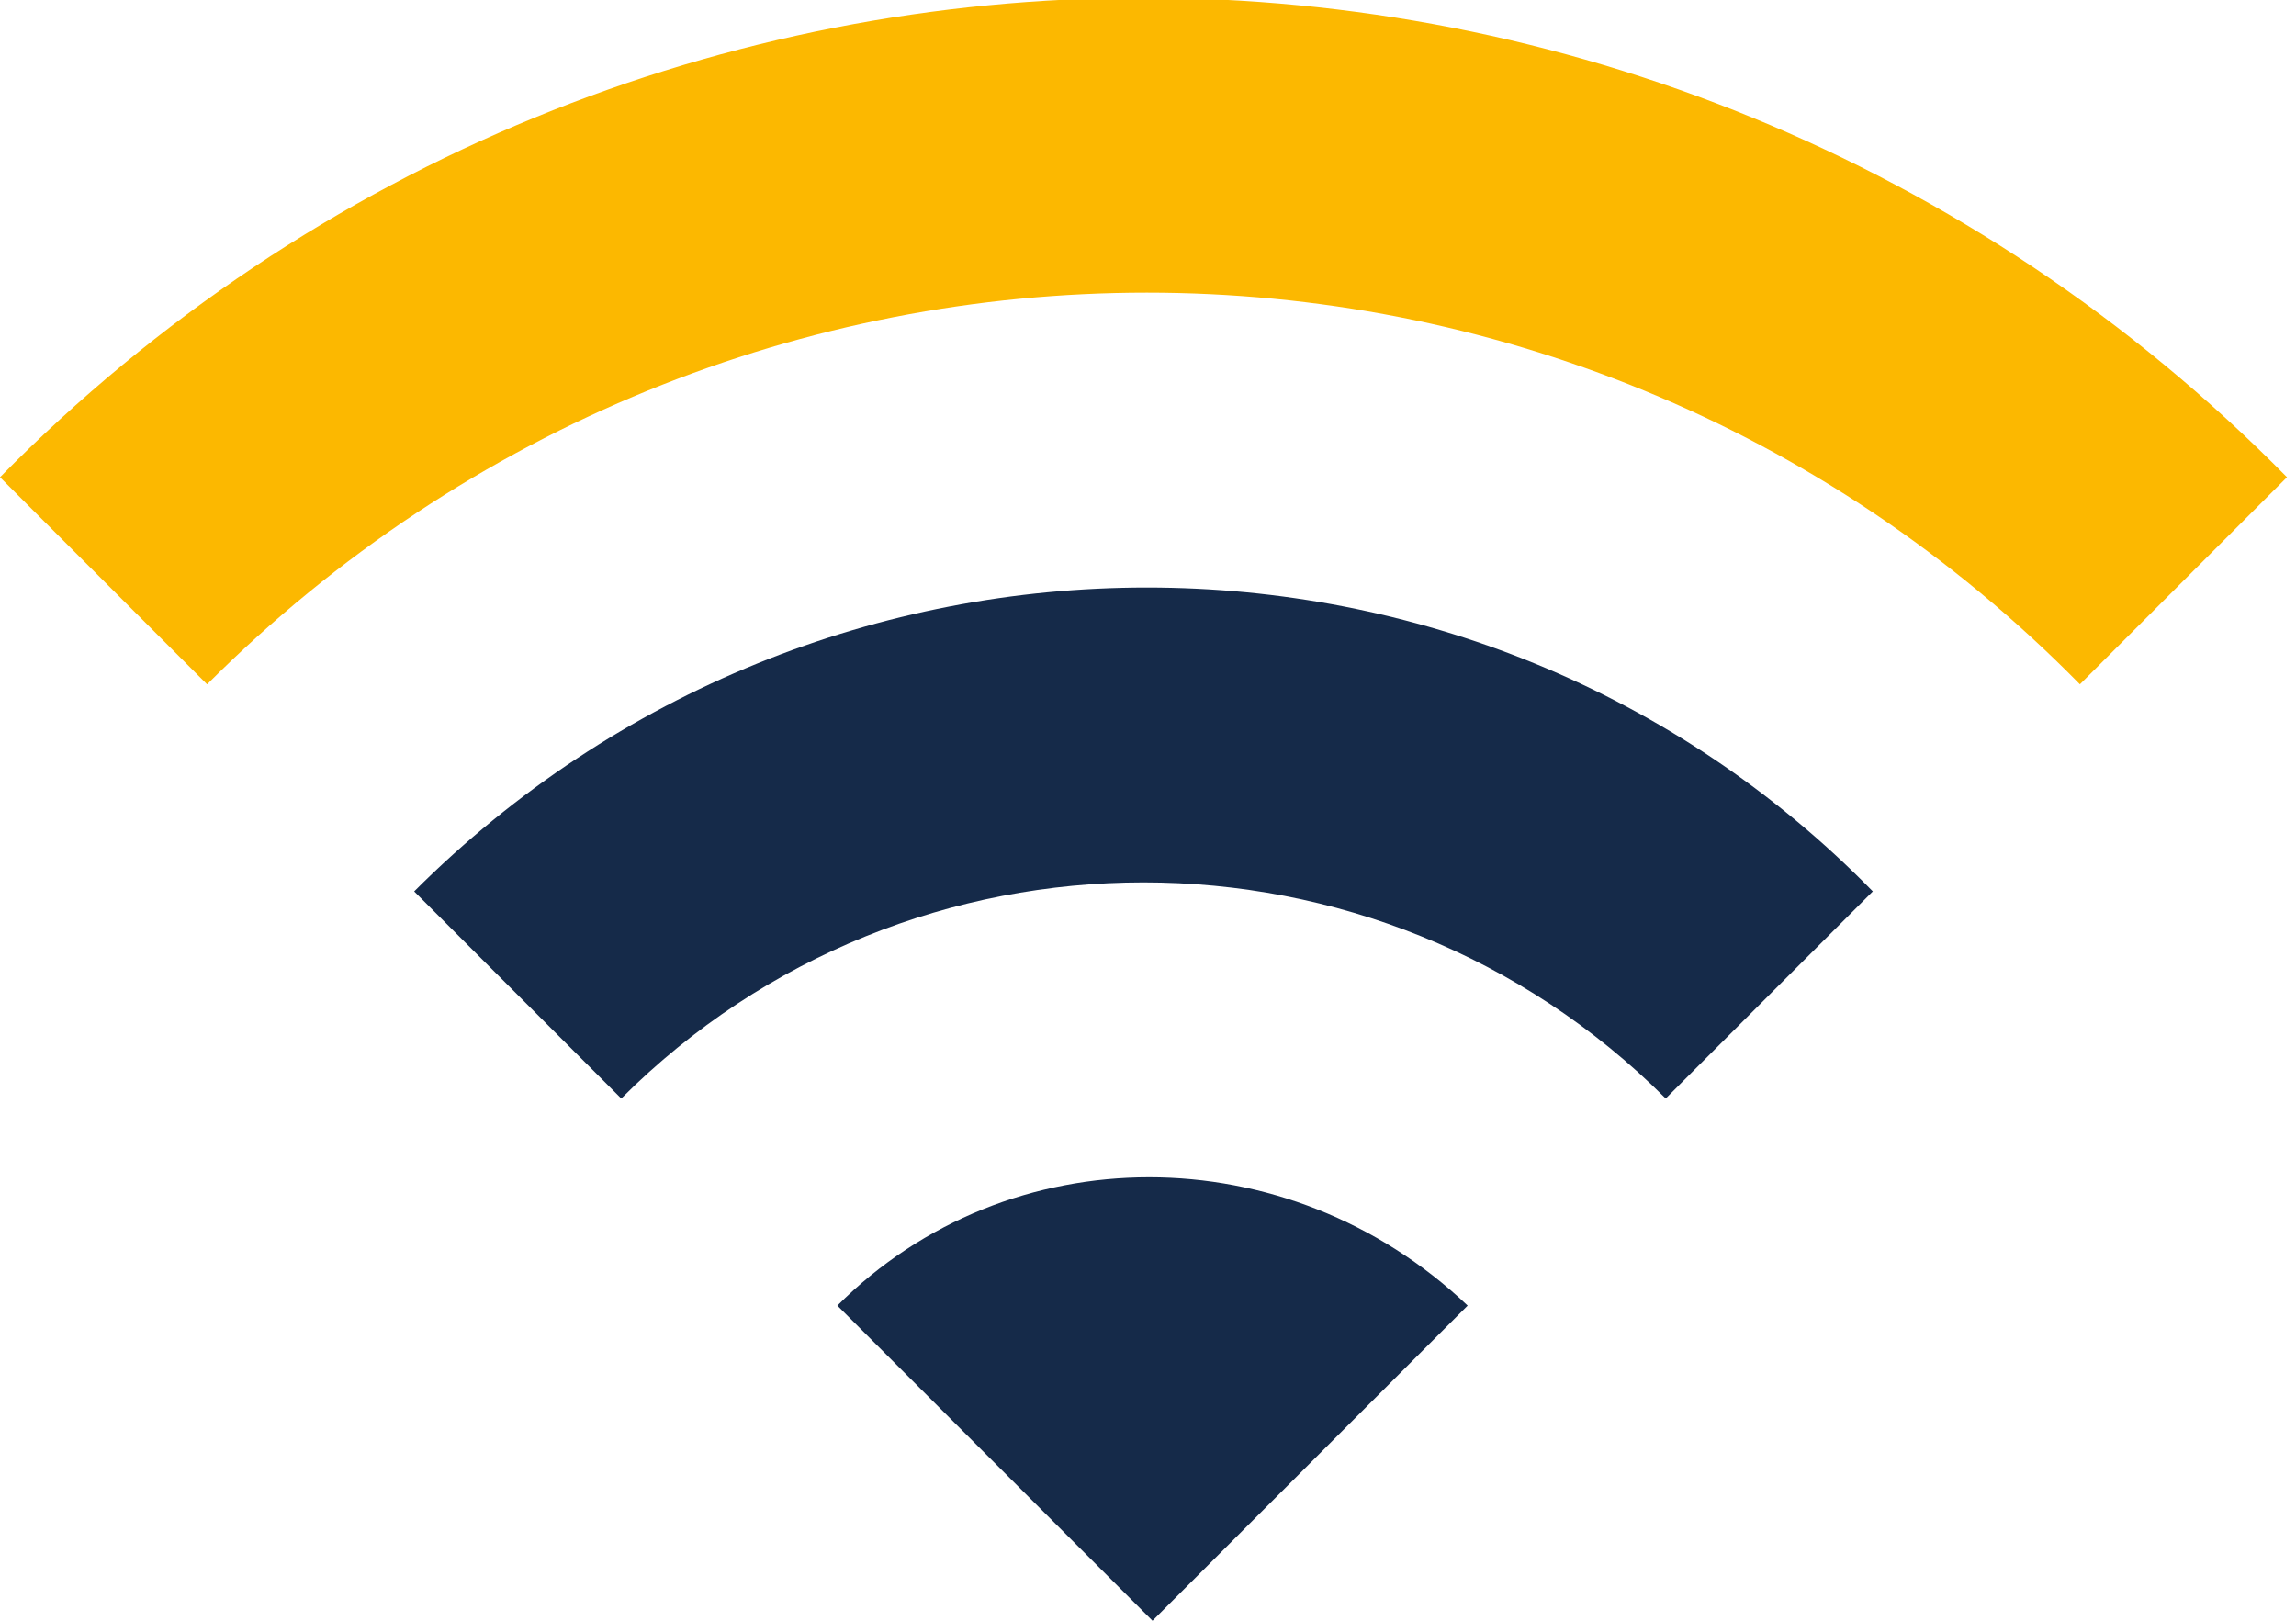
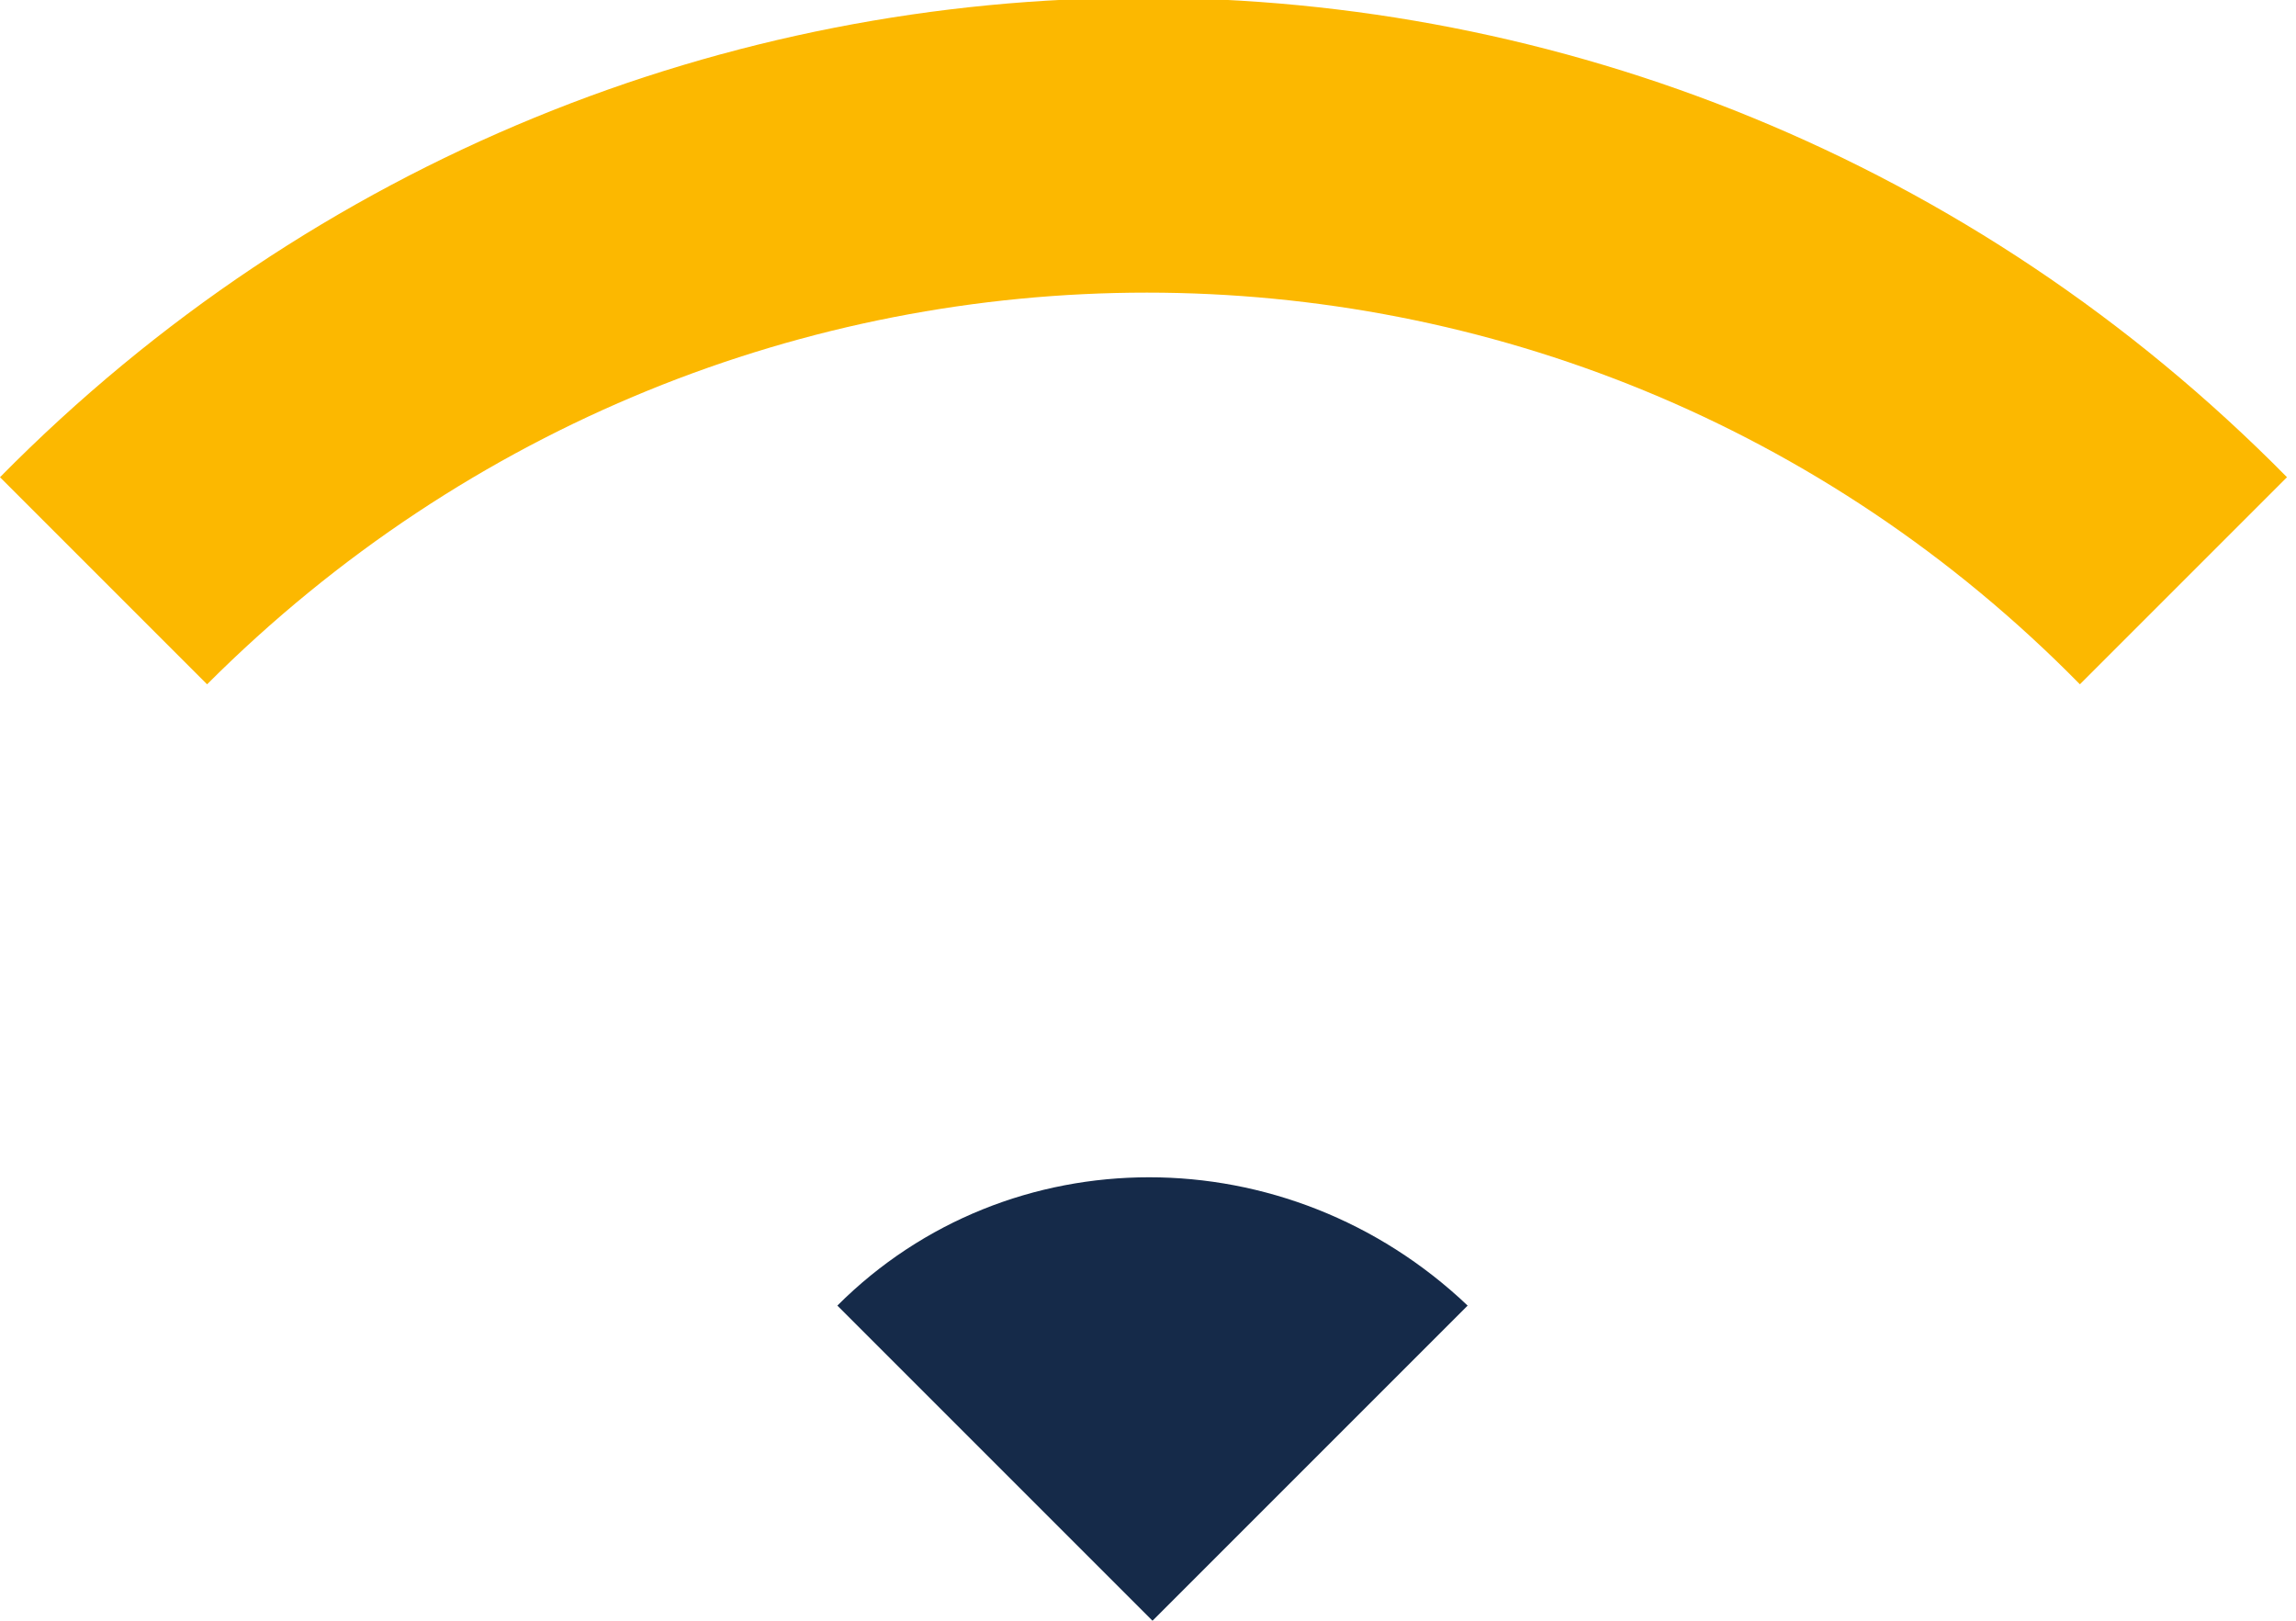
<svg xmlns="http://www.w3.org/2000/svg" version="1.1" id="Layer_1" x="0px" y="0px" viewBox="0 0 25.5 18" style="enable-background:new 0 0 25.5 18;" xml:space="preserve">
  <style type="text/css">
	.st0{fill:#FCB800;}
	.st1{fill:#152A49;}
</style>
  <g>
    <path class="st0" d="M0,5.3l2.3,2.3c5.8-5.8,15.1-5.8,20.8,0l2.3-2.3C18.4-1.8,7-1.8,0,5.3z" />
    <path class="st1" d="M9.3,14.5l3.5,3.5l3.5-3.5C14.3,12.6,11.2,12.6,9.3,14.5z" />
-     <path class="st1" d="M4.6,9.9l2.3,2.3c3.2-3.2,8.4-3.2,11.6,0l2.3-2.3C16.4,5.4,9.1,5.4,4.6,9.9z" />
  </g>
</svg>